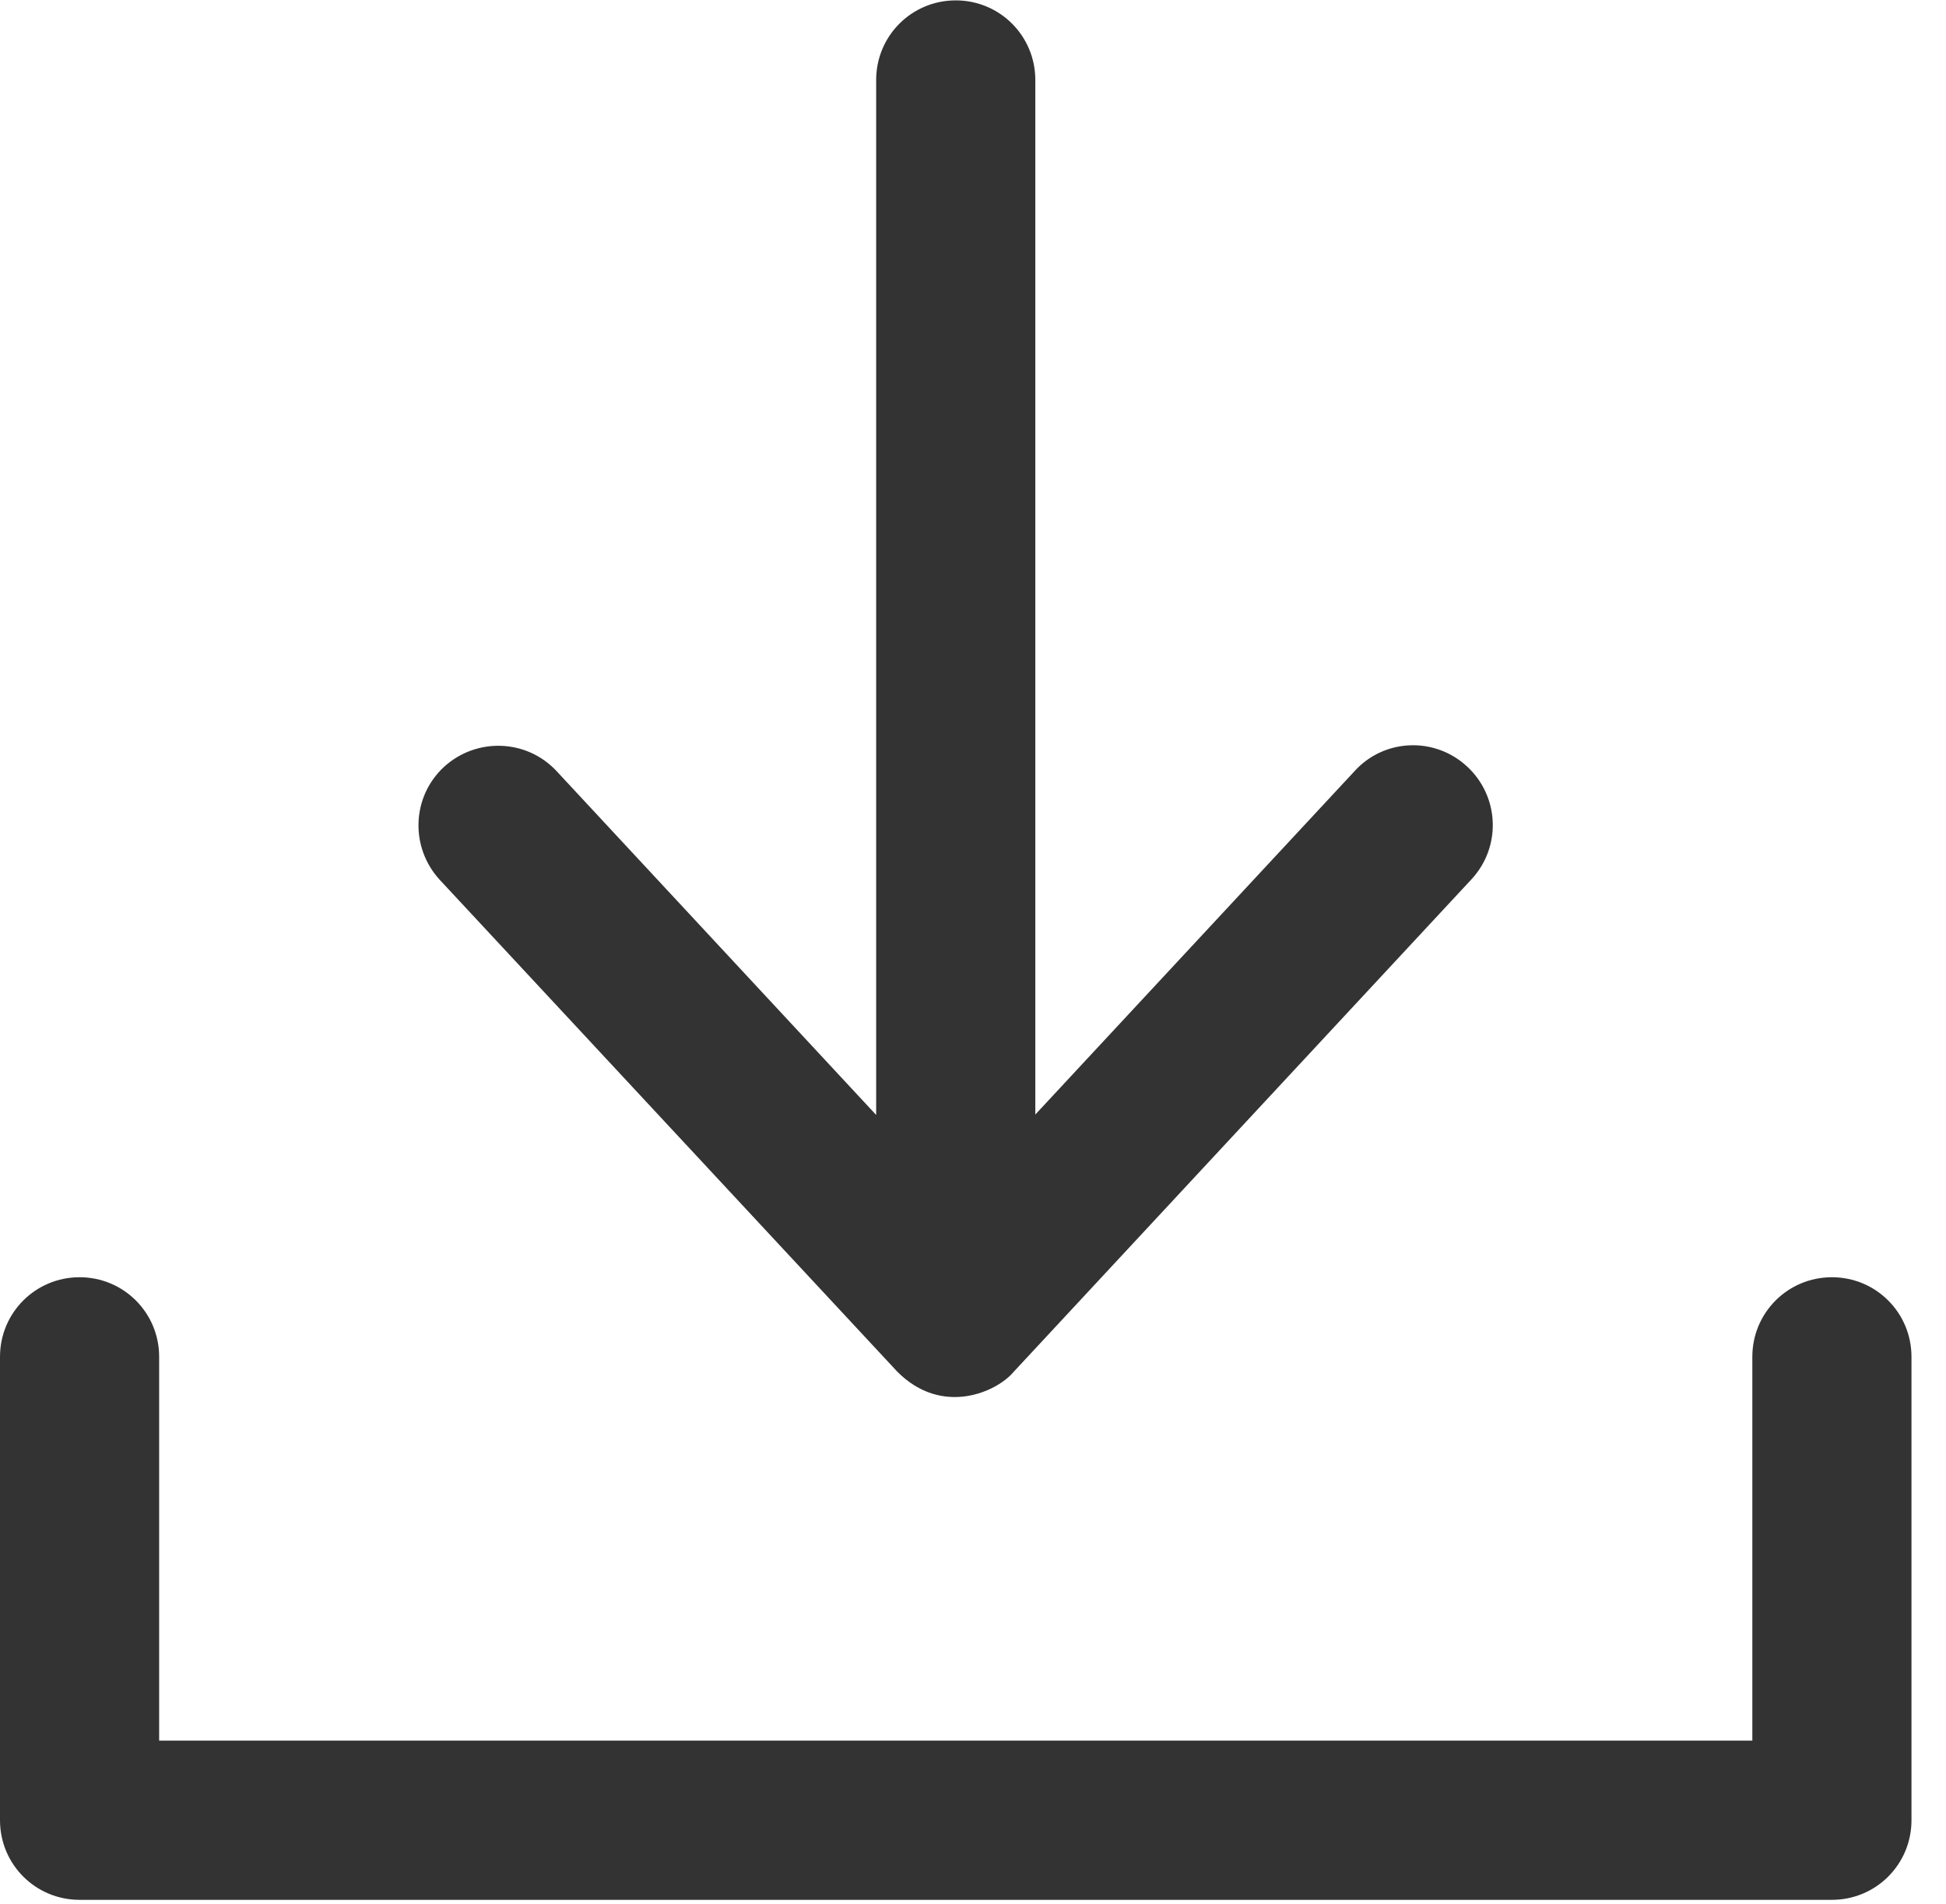
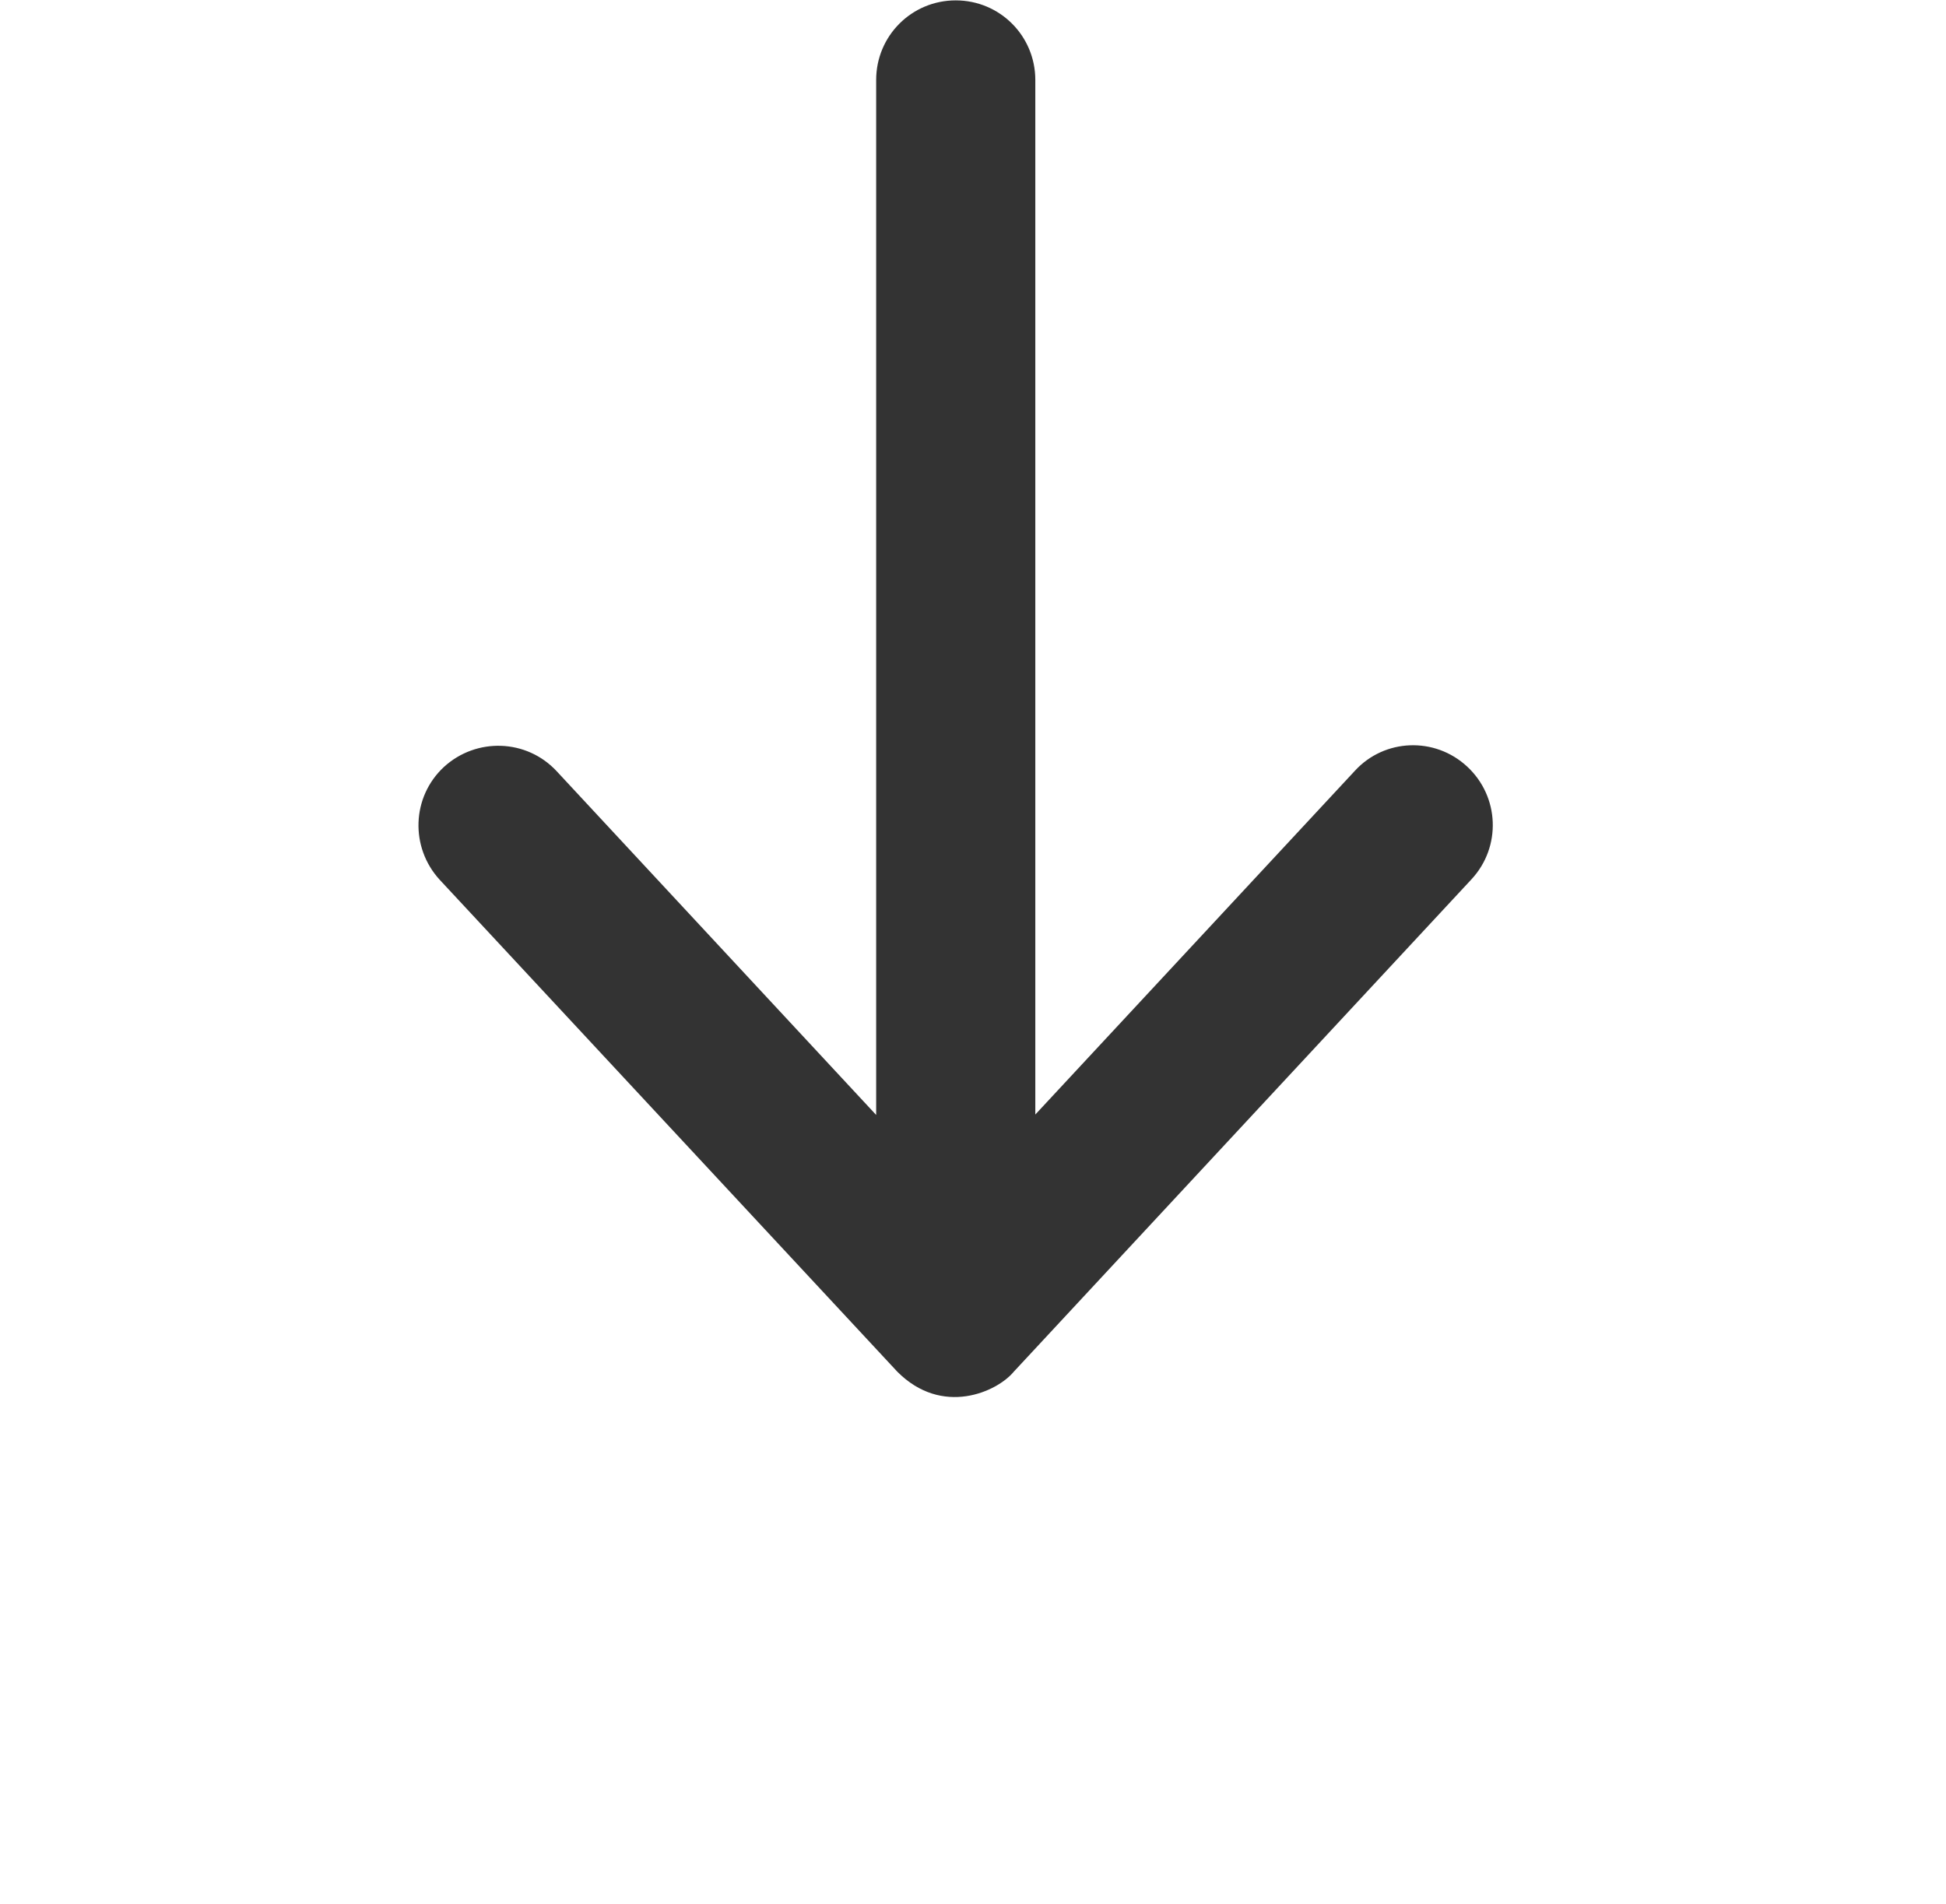
<svg xmlns="http://www.w3.org/2000/svg" width="46" height="45" viewBox="0 0 46 45" fill="none">
-   <path d="M43.303 30.191C42.261 30.191 41.422 31.03 41.422 32.072V41.145H3.762V32.072C3.762 31.03 2.923 30.191 1.881 30.191C0.839 30.191 0 31.03 0 32.072V43.027C0 44.069 0.839 44.908 1.881 44.908H43.303C44.345 44.908 45.184 44.069 45.184 43.027V32.072C45.184 31.03 44.345 30.191 43.303 30.191Z" fill="#333333" />
  <path d="M21.209 32.422C22.27 33.492 23.57 32.902 23.966 32.422L34.783 20.785C35.493 20.02 35.447 18.83 34.681 18.12C33.916 17.41 32.726 17.456 32.026 18.221L24.473 26.345V1.89C24.473 0.848 23.634 0.009 22.592 0.009C21.55 0.009 20.711 0.848 20.711 1.89V26.355L13.159 18.23C12.449 17.465 11.259 17.428 10.494 18.129C9.728 18.839 9.692 20.029 10.392 20.794L21.209 32.422Z" fill="#333333" />
</svg>